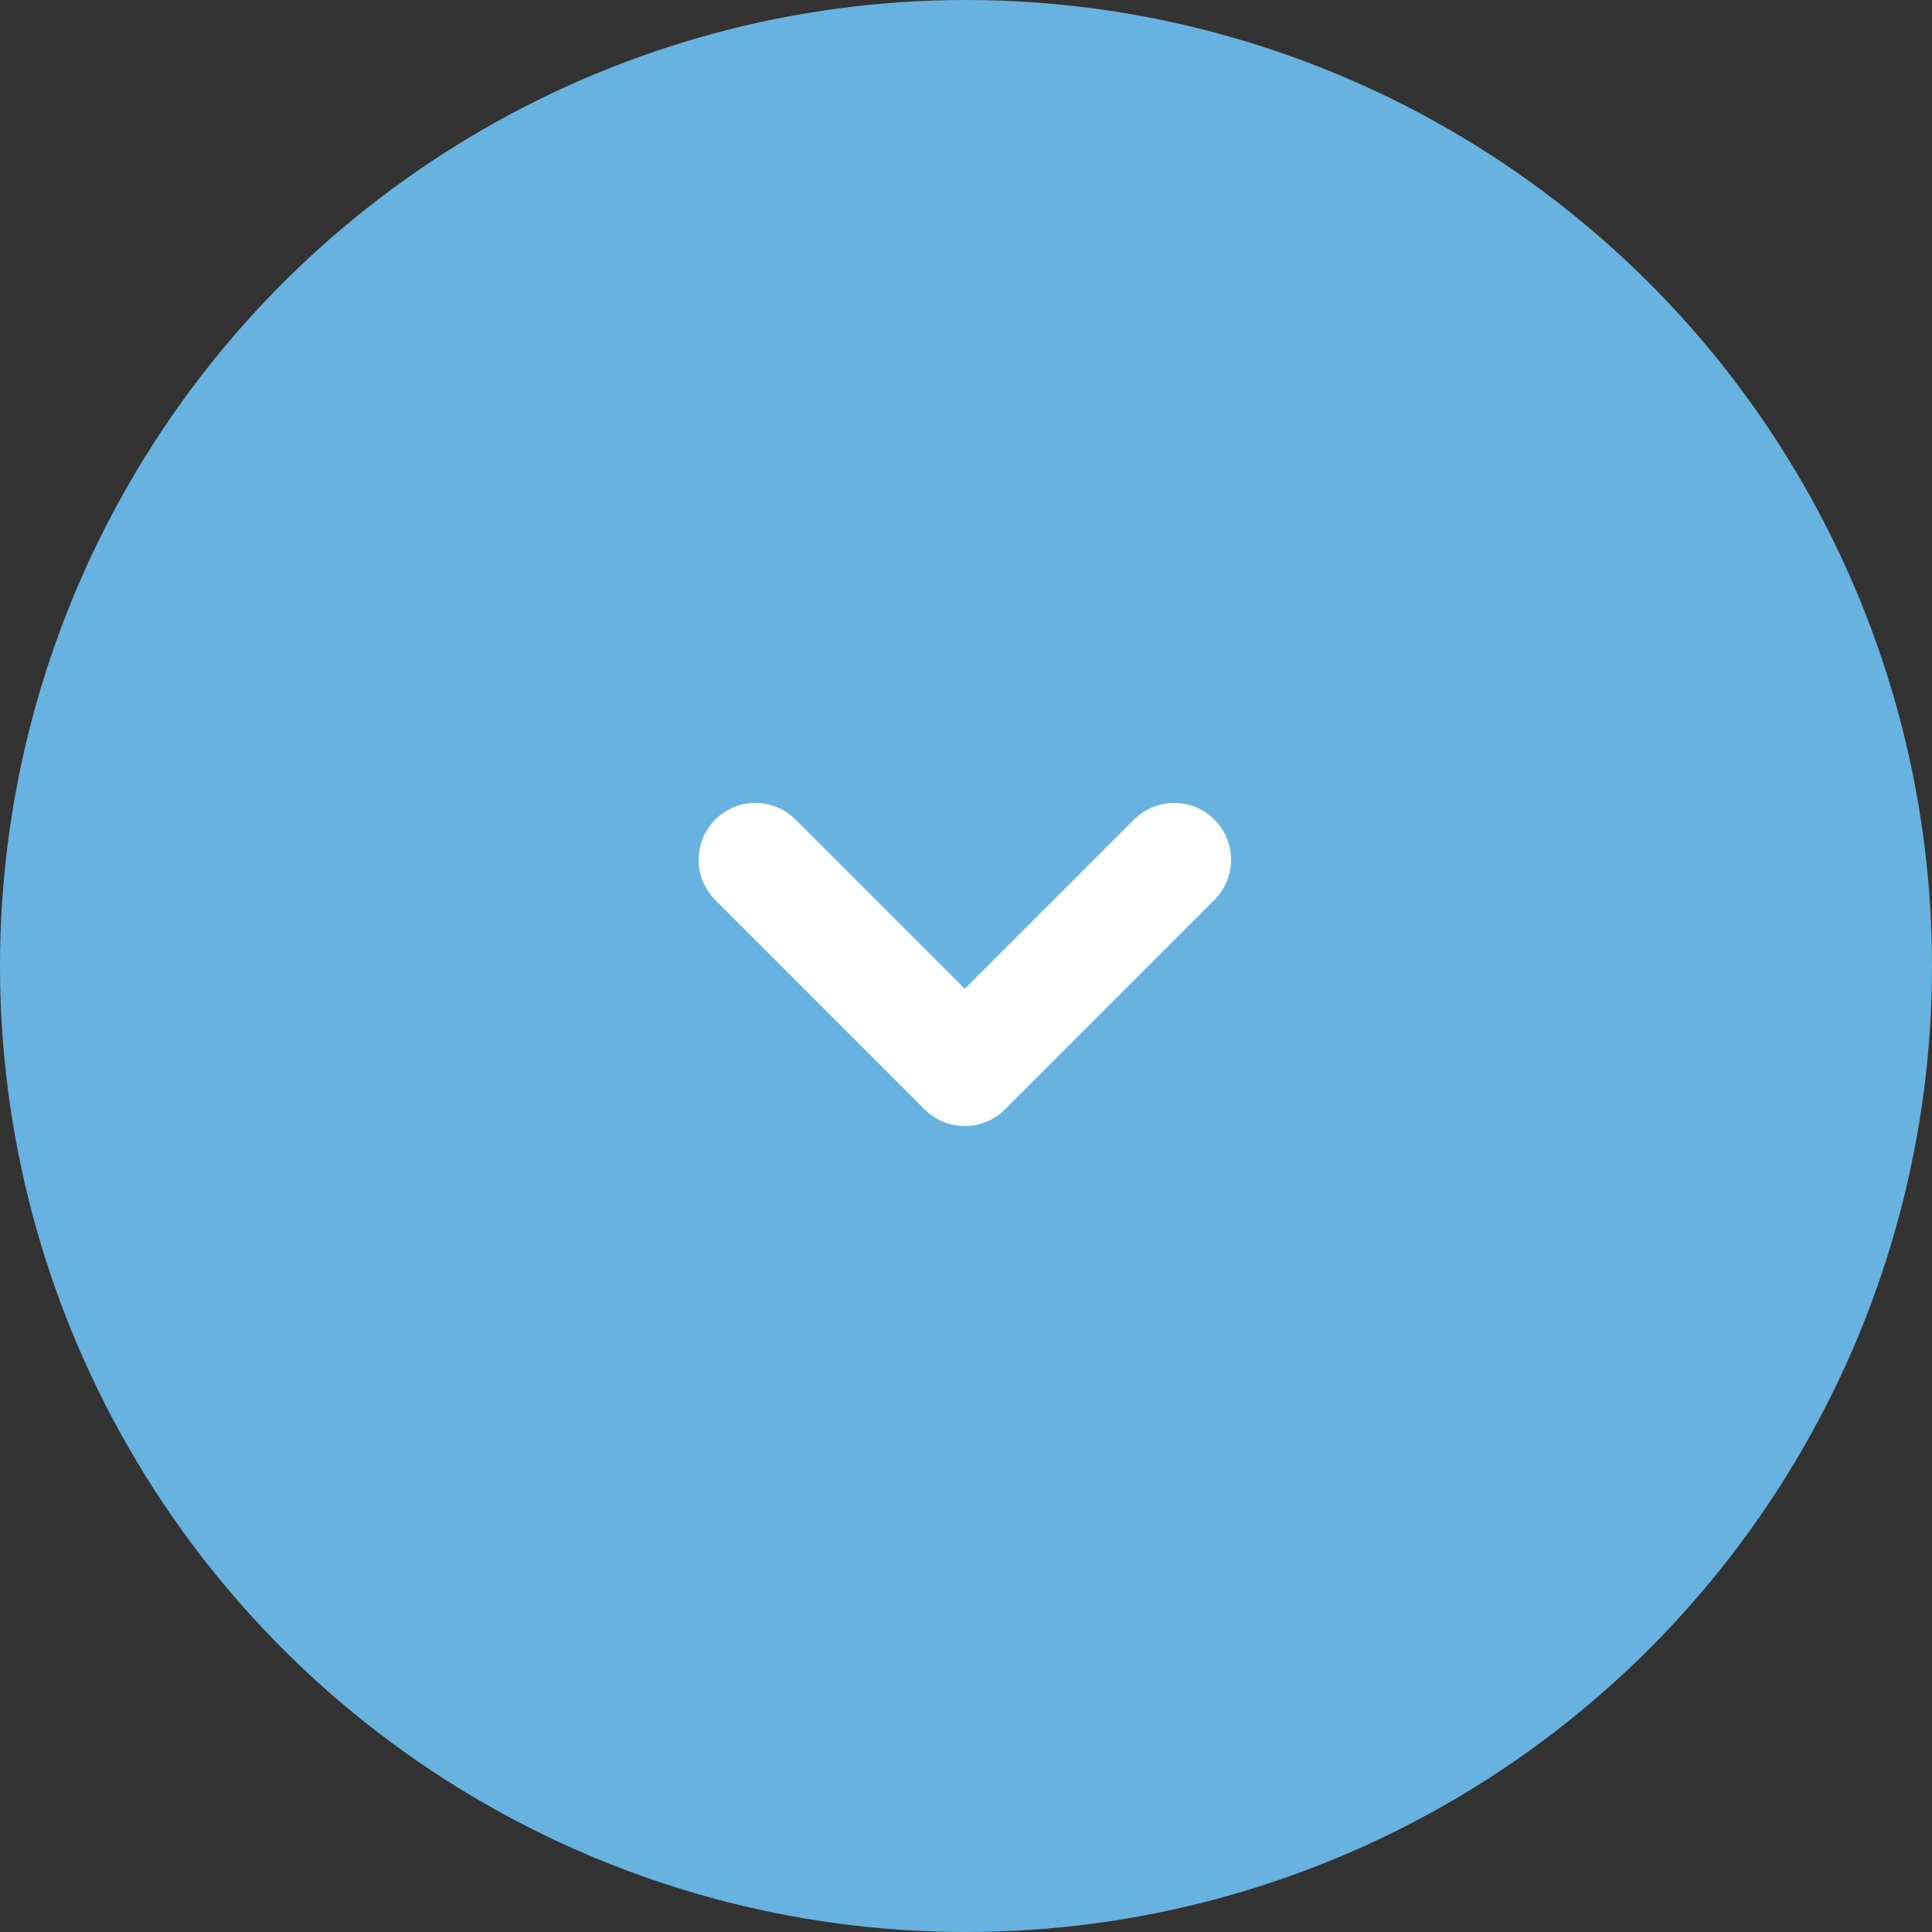
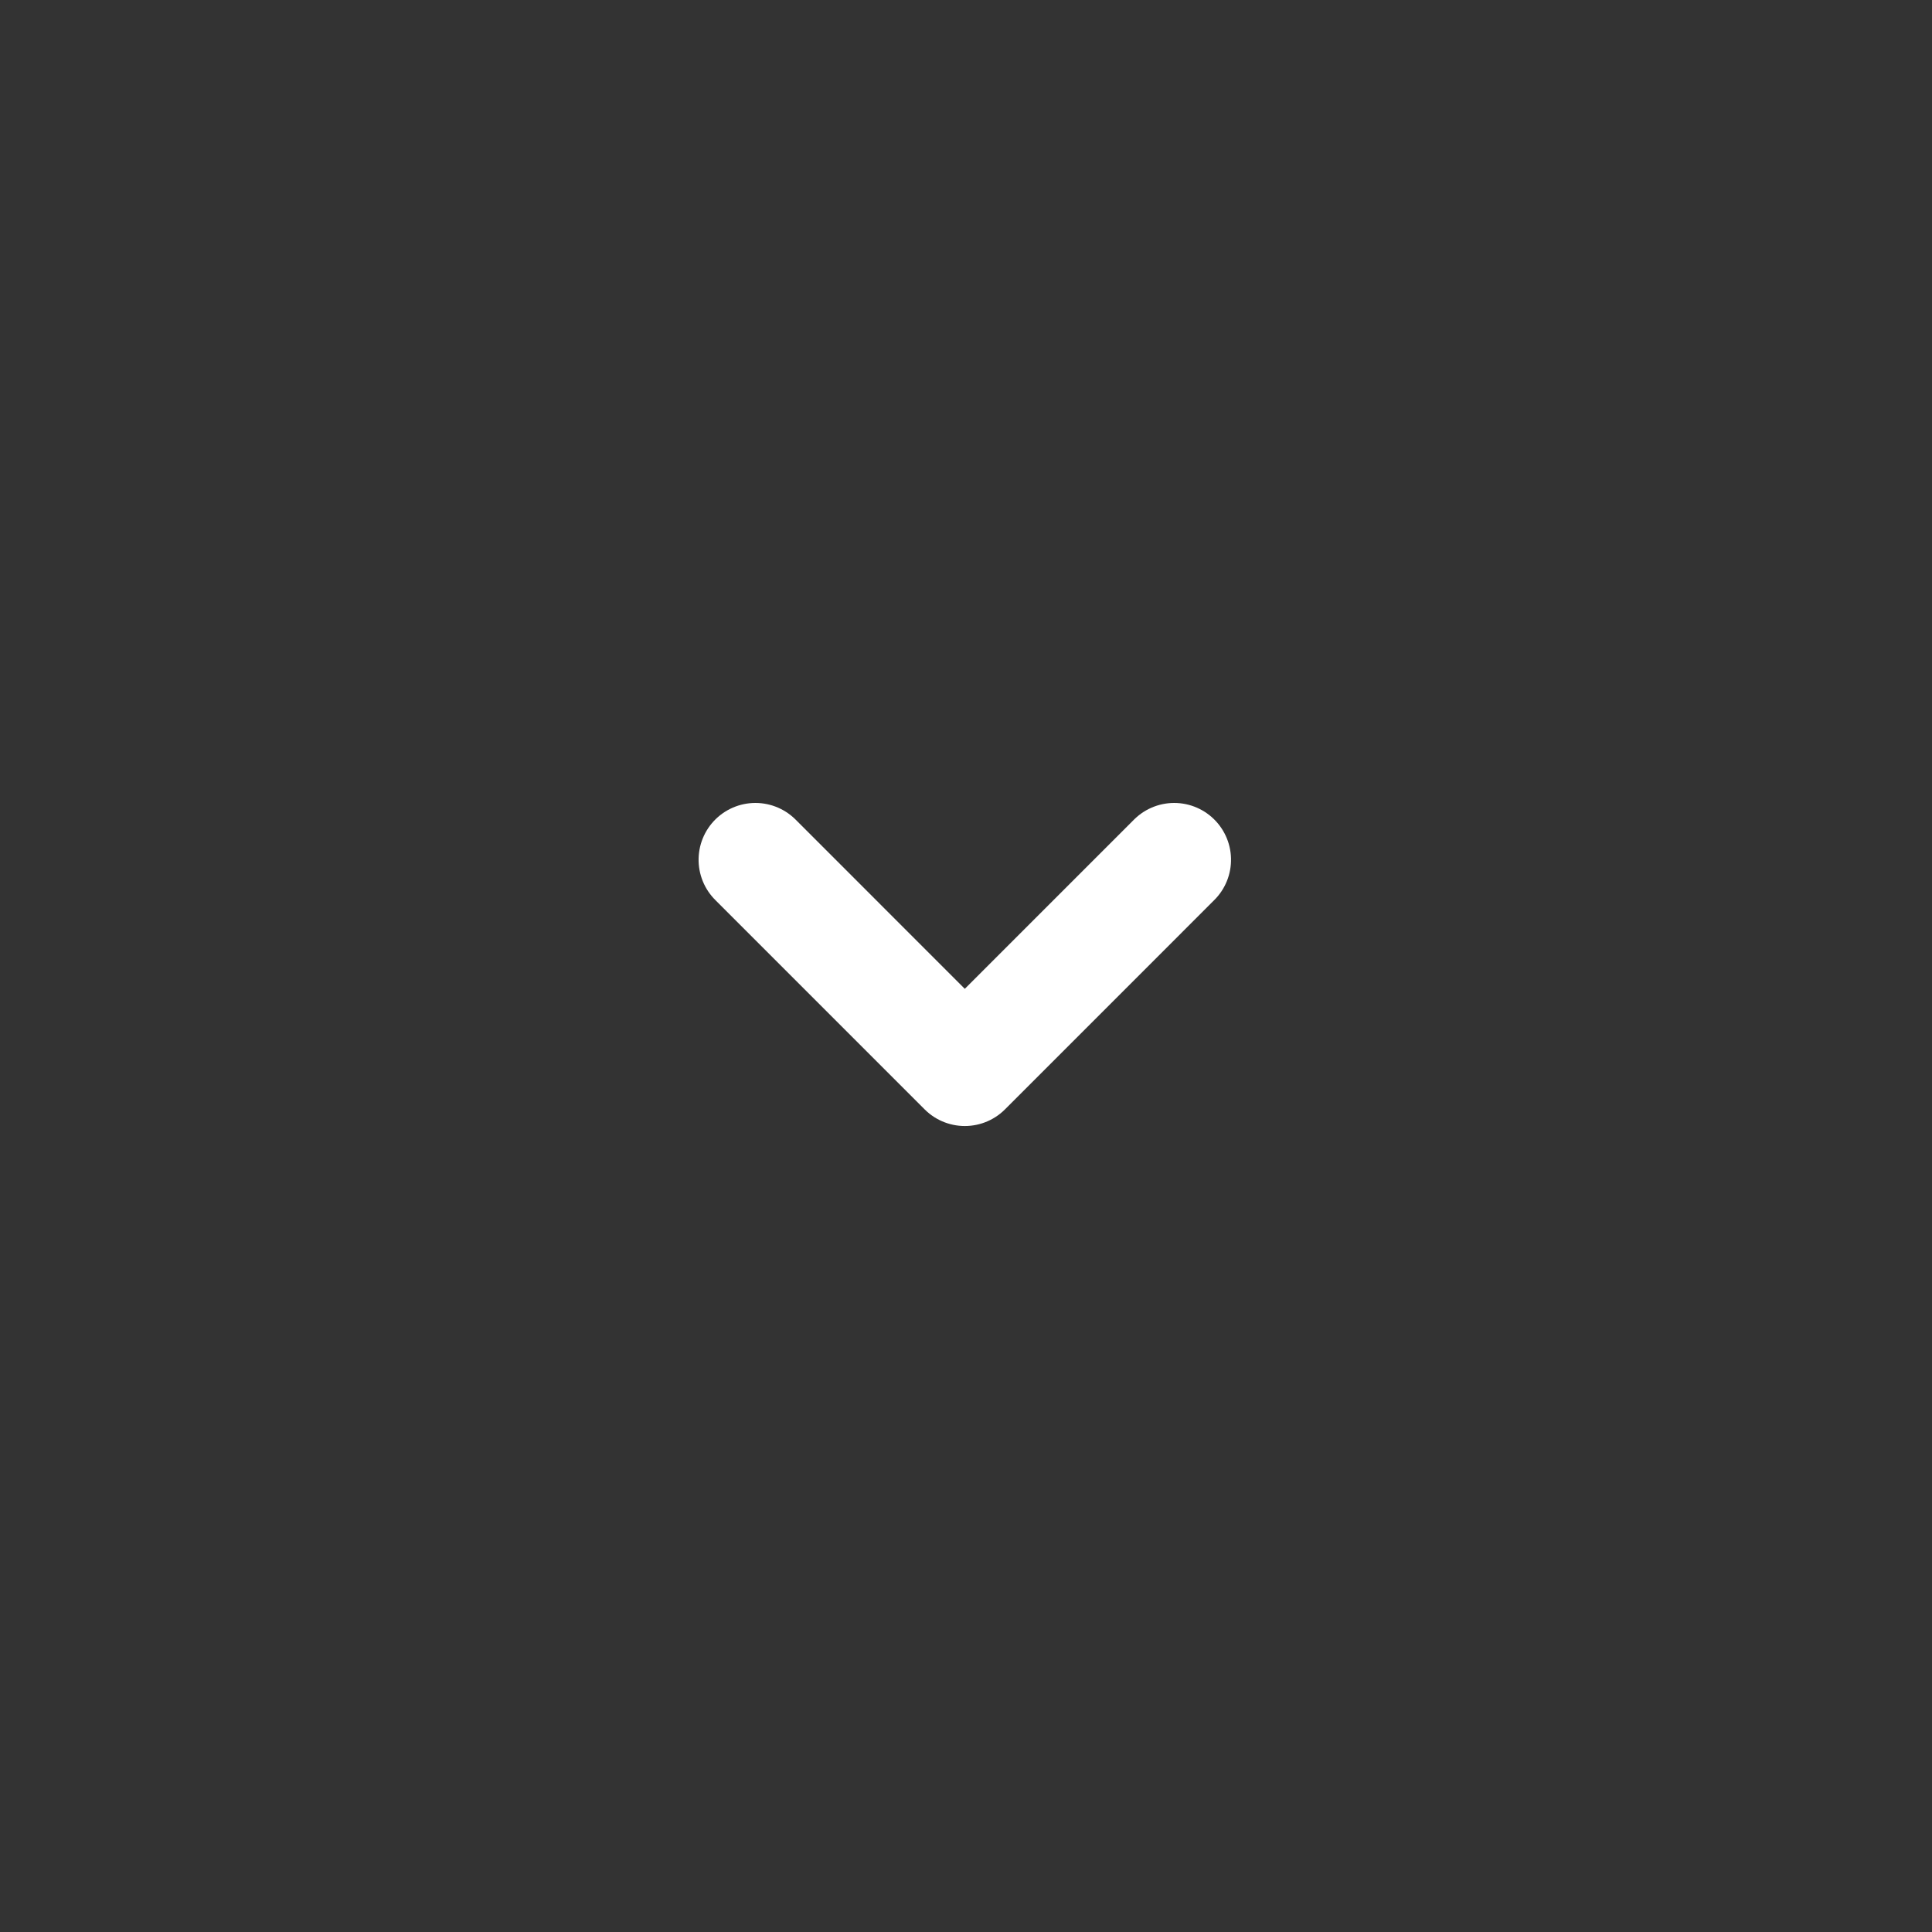
<svg xmlns="http://www.w3.org/2000/svg" width="68" height="68" viewBox="0 0 68 68">
  <rect x="0" y="0" width="68" height="68" fill="#333333" stroke="none" />
  <g id="Composant_5_10" data-name="Composant 5 – 10" transform="translate(68) rotate(90)">
-     <circle id="amritanshu-sikdar-LoGnr-w1D8E-unsplash" cx="34" cy="34" r="34" fill="#68b2e0" />
    <path id="Tracé_305" data-name="Tracé 305" d="M7320.359-906.562l7.371,7.37-7.371,7.37" transform="translate(-7290.098 933.234)" fill="none" stroke="#fff" stroke-linecap="round" stroke-linejoin="round" stroke-width="4" />
  </g>
</svg>